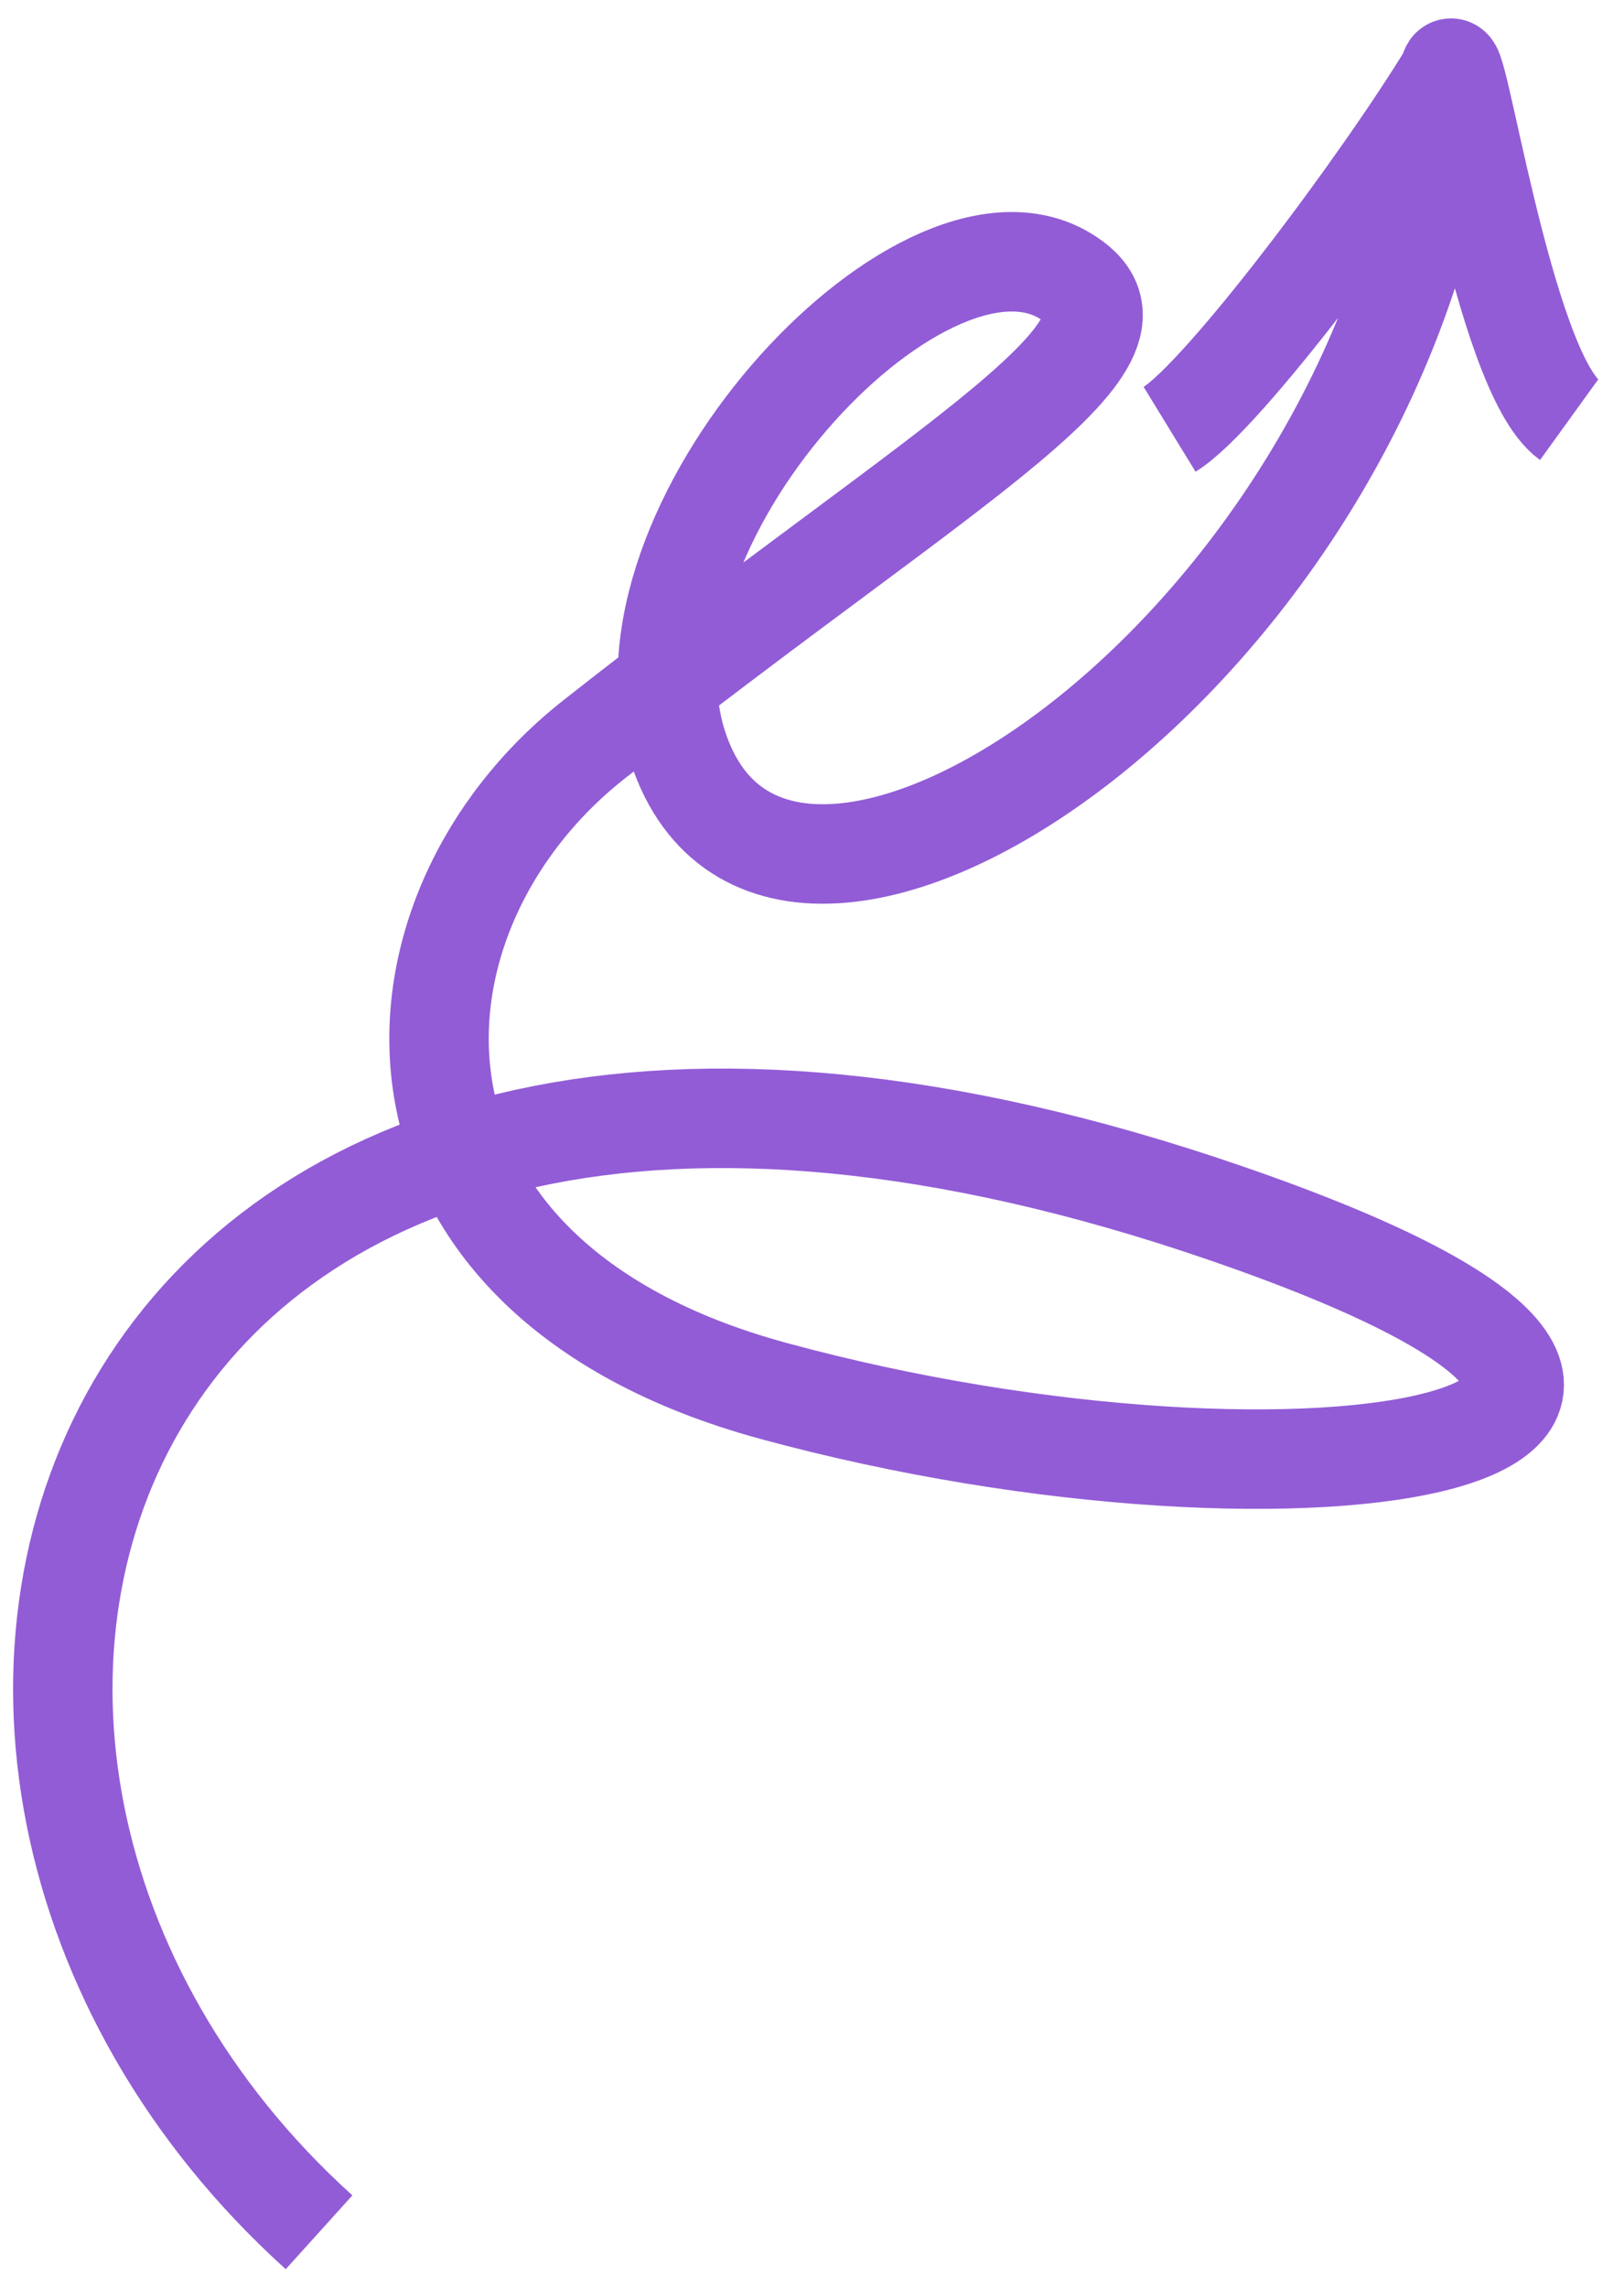
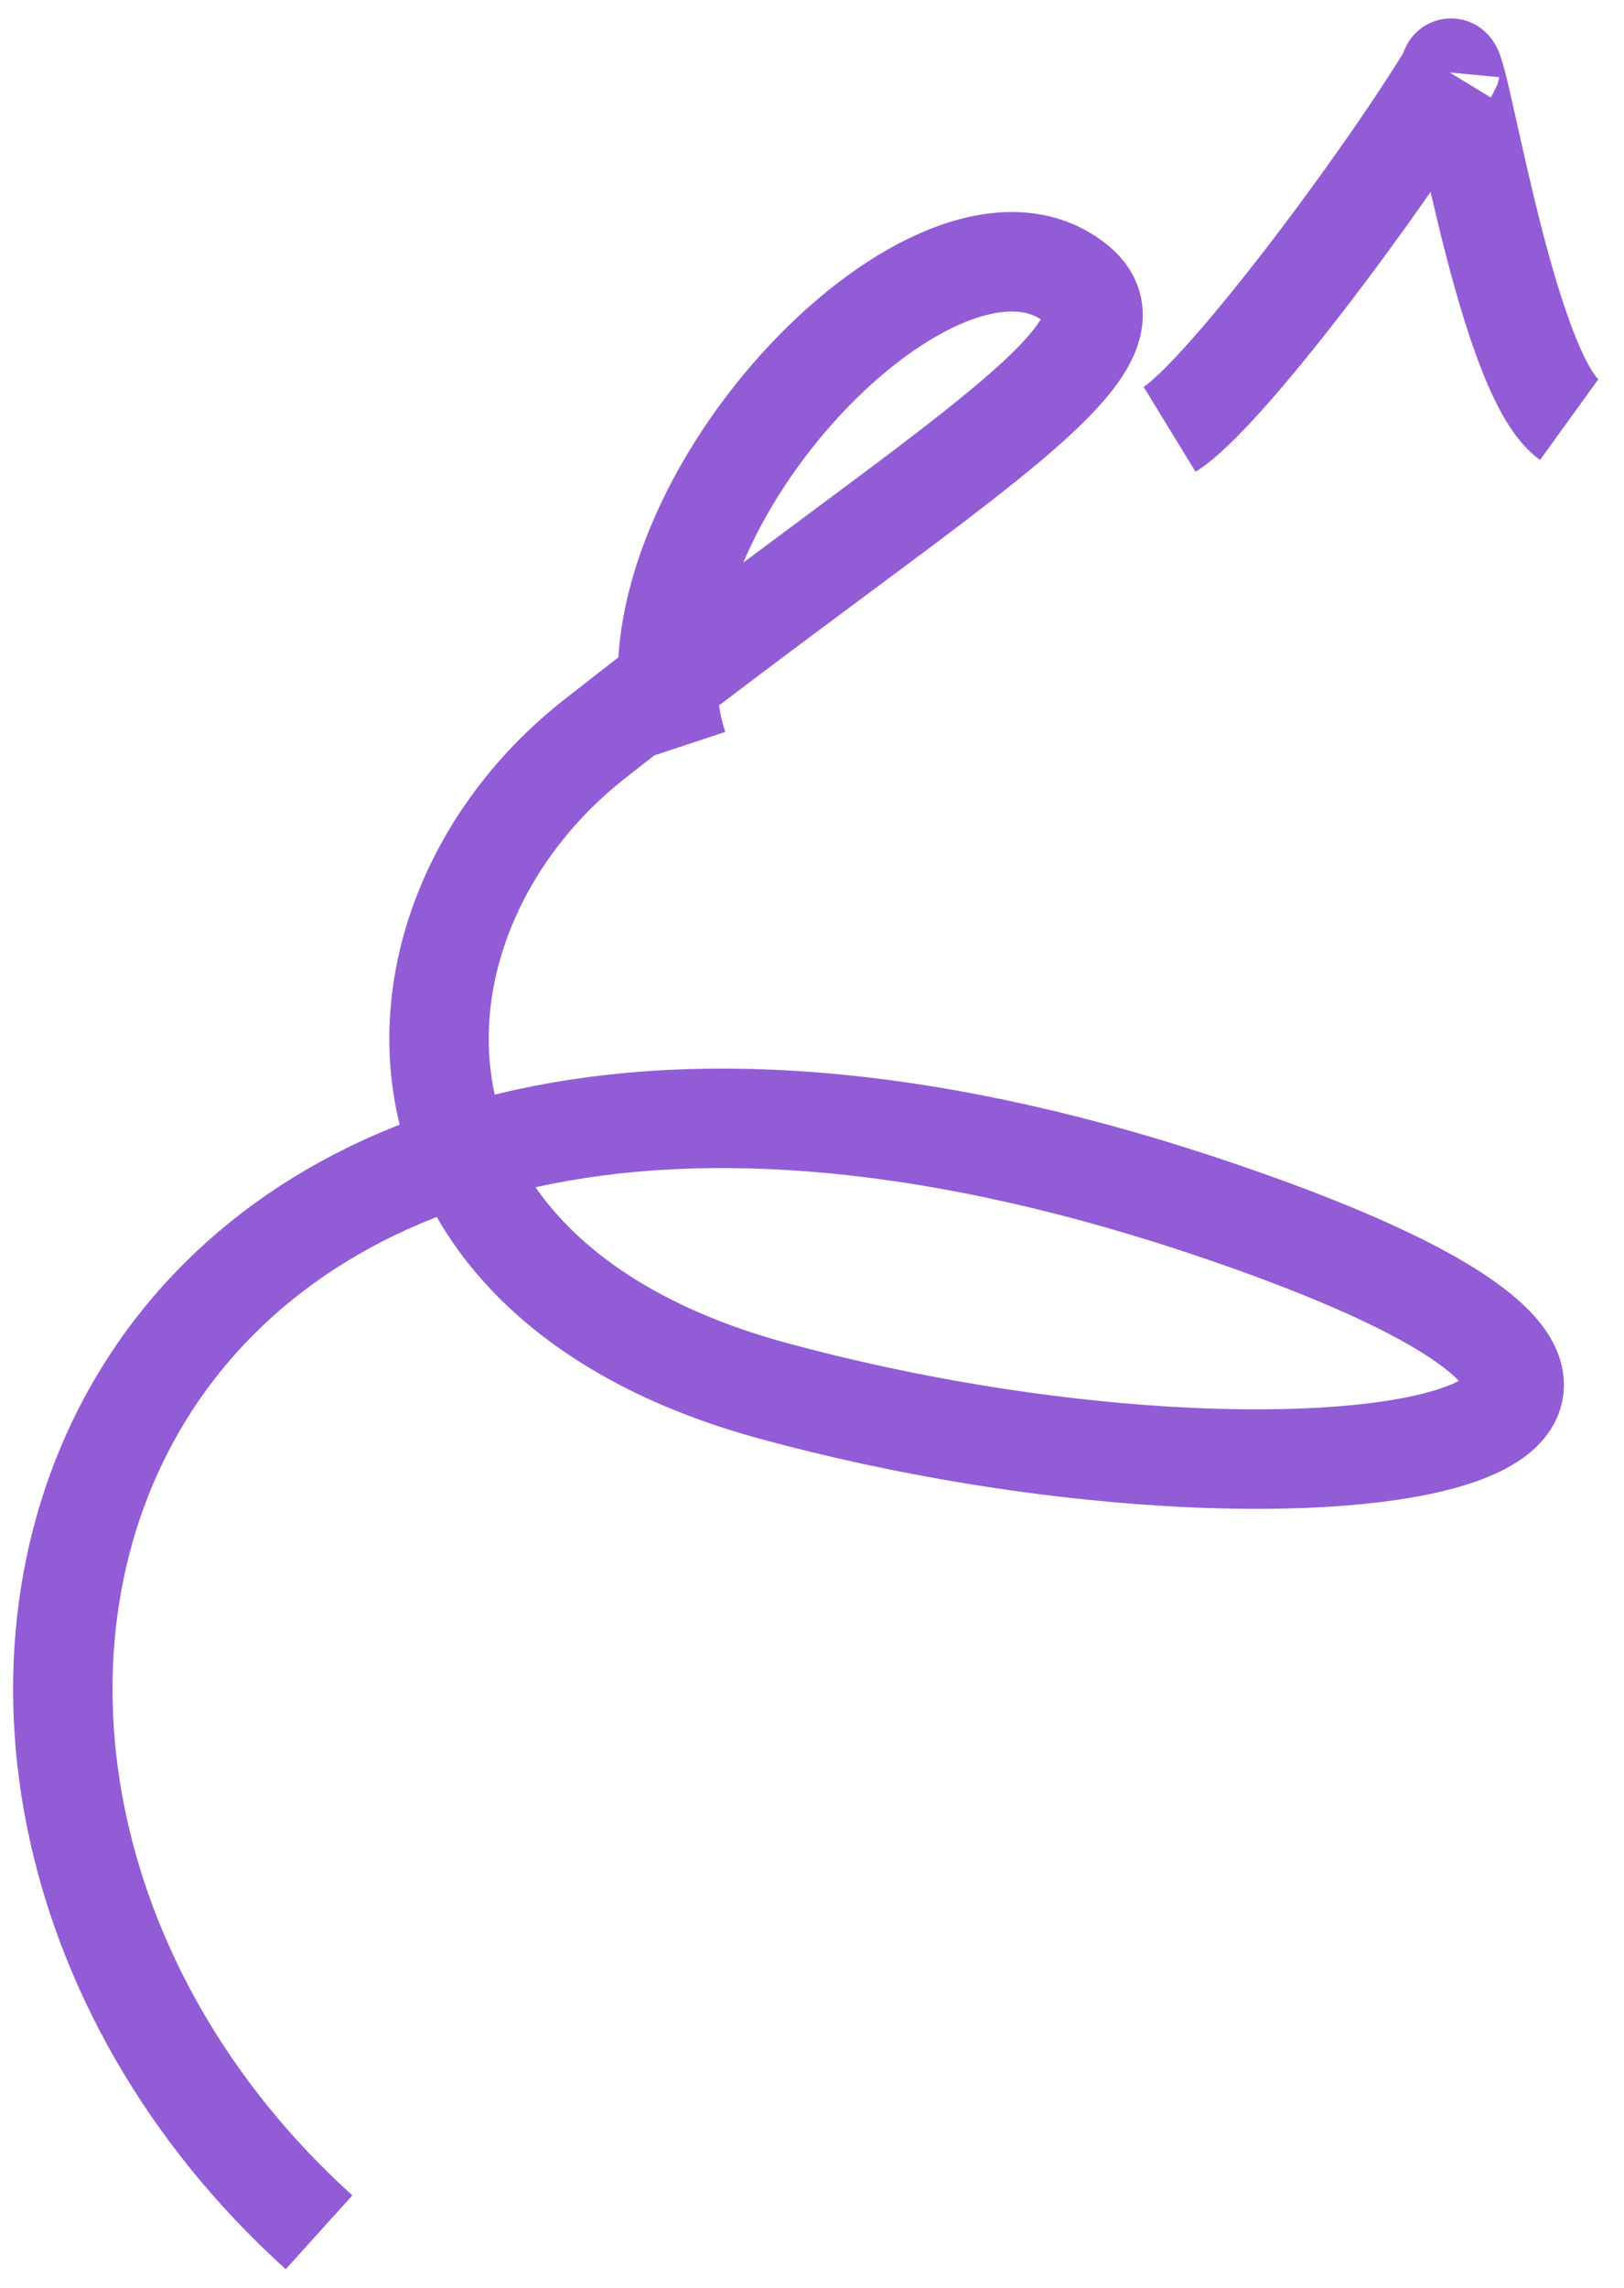
<svg xmlns="http://www.w3.org/2000/svg" width="49" height="69" viewBox="0 0 49 69" fill="none">
-   <path d="M9.627 67.312C-6.414 52.828 2.411 24.692 36.974 36.578C56.404 43.259 39.543 46.353 23.328 41.939C10.698 38.502 11.195 27.598 17.917 22.302C28.853 13.688 35.486 10.247 32.087 8.289C27.696 5.758 18.28 15.944 20.459 22.541C23.556 31.918 42.172 19.429 43.74 2.186M43.74 2.186C43.873 0.774 45.33 11.199 47.345 12.655M43.74 2.186C41.742 5.48 36.902 11.957 35.289 12.945" stroke="#925CD6" stroke-width="3" />
+   <path d="M9.627 67.312C-6.414 52.828 2.411 24.692 36.974 36.578C56.404 43.259 39.543 46.353 23.328 41.939C10.698 38.502 11.195 27.598 17.917 22.302C28.853 13.688 35.486 10.247 32.087 8.289C27.696 5.758 18.28 15.944 20.459 22.541M43.74 2.186C43.873 0.774 45.33 11.199 47.345 12.655M43.74 2.186C41.742 5.48 36.902 11.957 35.289 12.945" stroke="#925CD6" stroke-width="3" />
</svg>